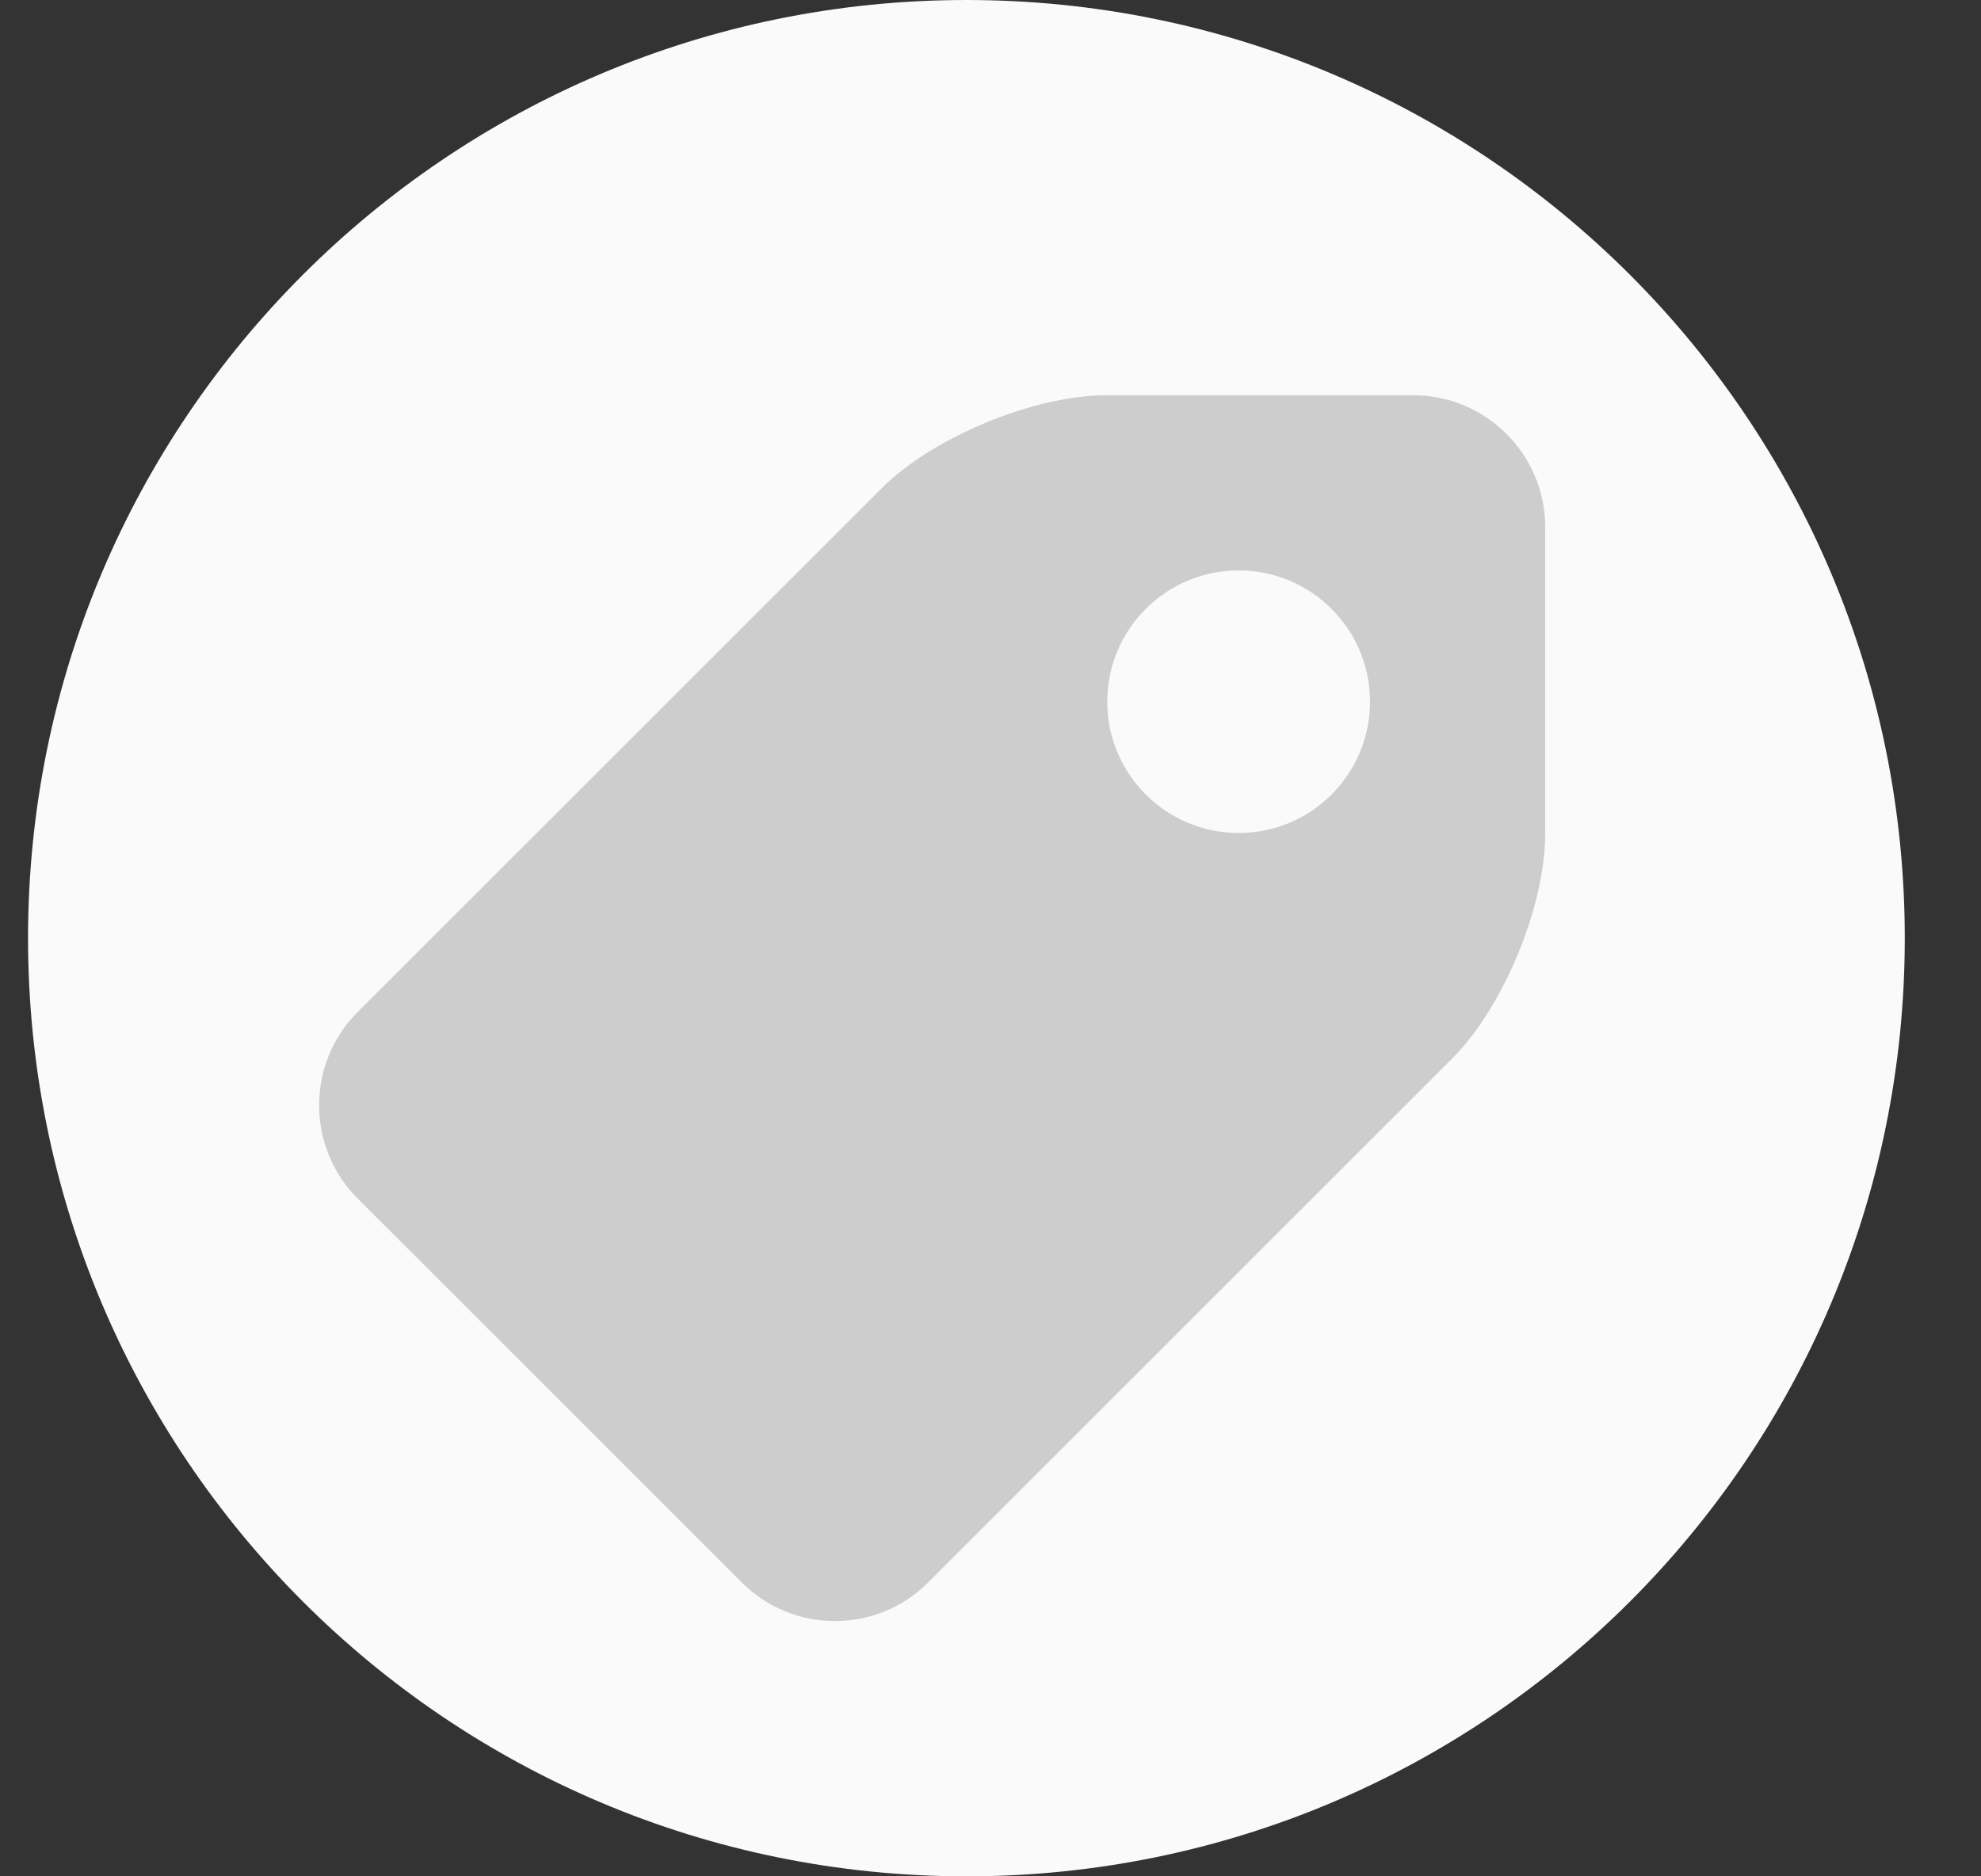
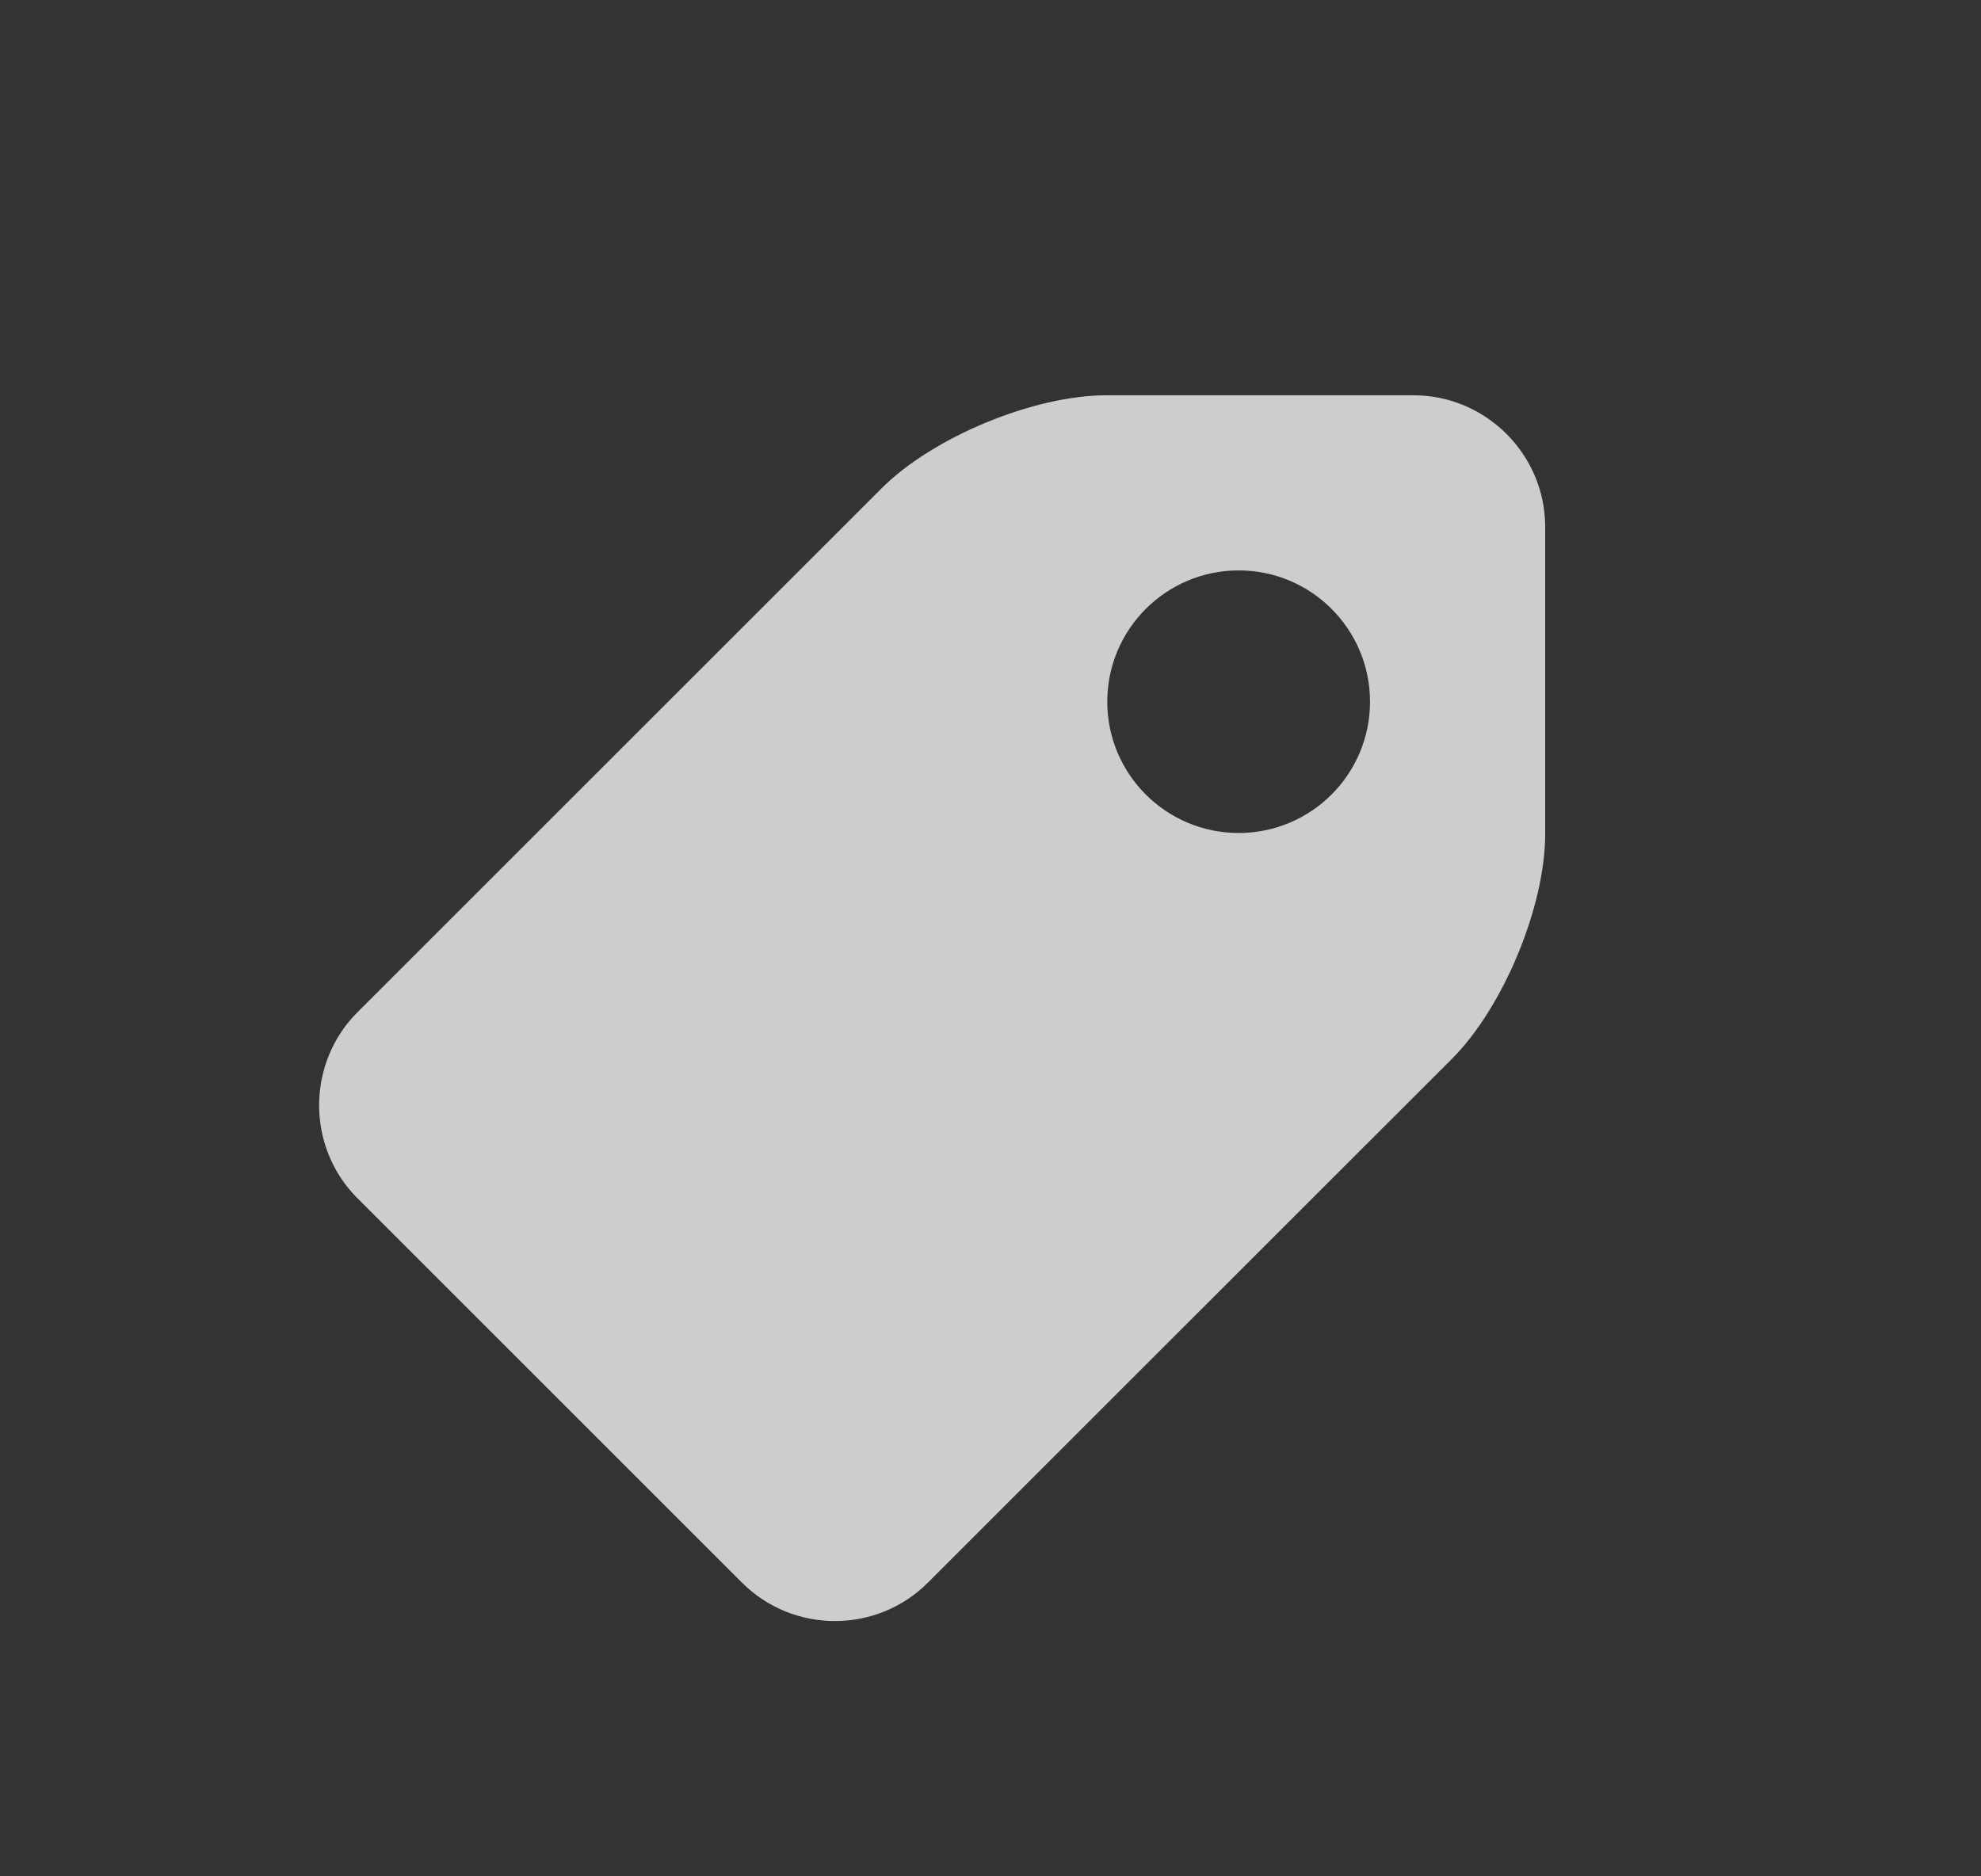
<svg xmlns="http://www.w3.org/2000/svg" width="19" height="18" viewBox="0 0 19 18" fill="none">
  <rect x="0" y="0" width="19" height="18" fill="#333333" stroke="none" />
-   <path d="M0.269 9C0.269 4.029 4.298 0 9.269 0C14.24 0 18.269 4.029 18.269 9C18.269 13.971 14.24 18 9.269 18C4.298 18 0.269 13.971 0.269 9Z" fill="#FAFAFA" />
  <path d="M13.557 3.792C14.252 3.792 14.82 4.36 14.82 5.054V8.002C14.82 8.695 14.418 9.666 13.926 10.157L8.9 15.182C8.41 15.674 7.607 15.674 7.116 15.182L3.429 11.496C2.938 11.005 2.938 10.201 3.429 9.71L8.455 4.685C8.946 4.193 9.916 3.792 10.61 3.792H13.557ZM11.88 7.991C12.576 7.991 13.14 7.427 13.14 6.732C13.14 6.036 12.576 5.472 11.88 5.472C11.185 5.472 10.62 6.036 10.62 6.732C10.62 7.427 11.185 7.991 11.88 7.991Z" fill="#CDCDCD" />
</svg>